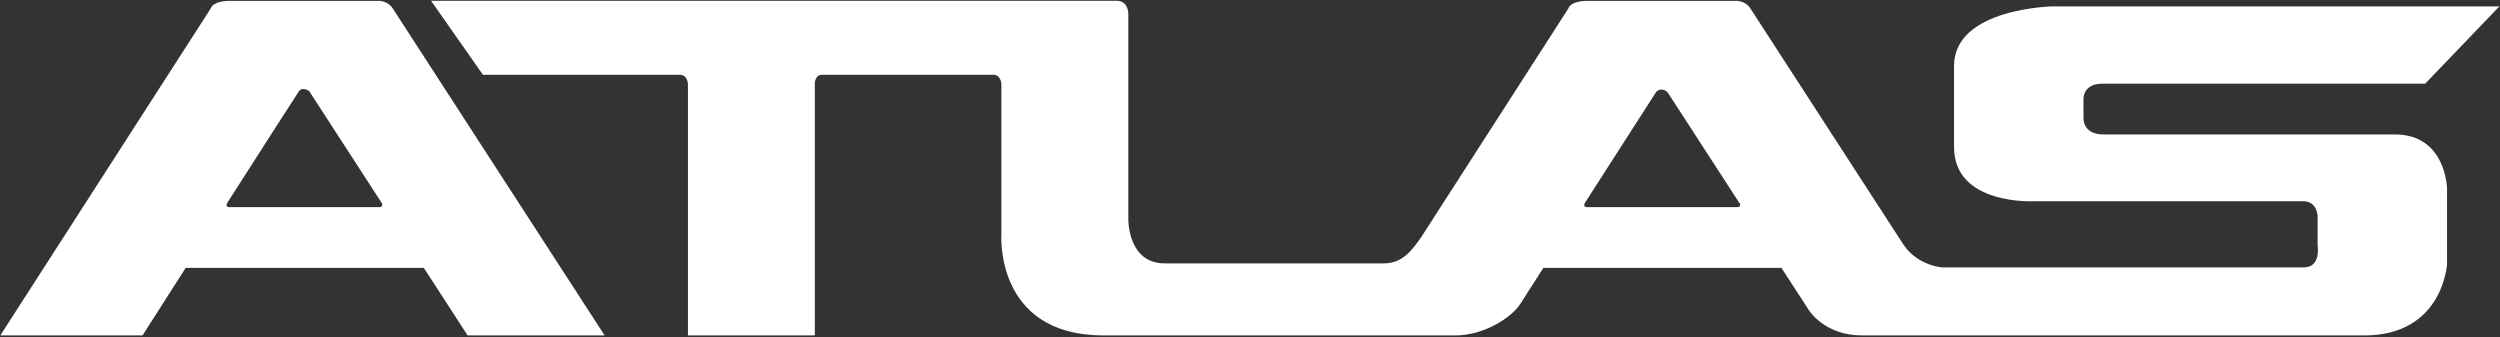
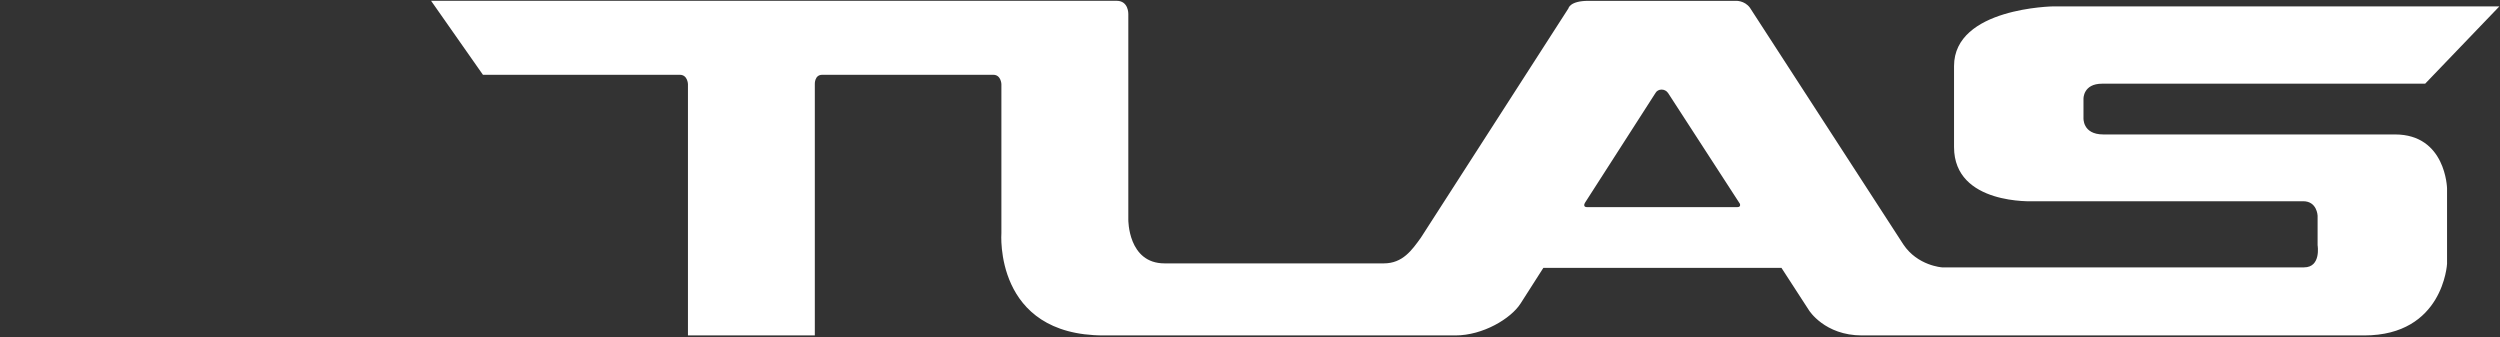
<svg xmlns="http://www.w3.org/2000/svg" width="267px" height="36px" viewBox="0 0 267 36" version="1.1">
  <rect x="0" y="0" width="267" height="36" fill="#333333" stroke="none" />
  <g id="surface1">
-     <path style=" stroke:none;fill-rule:nonzero;fill:rgb(100%,100%,100%);fill-opacity:1;" d="M 40.547 22.121 L 24.488 22.121 C 24.098 22.121 24.184 21.805 24.281 21.648 C 28.129 15.641 31.742 10.004 31.926 9.746 C 32.328 9.195 33.031 9.746 33.031 9.746 L 40.824 21.762 C 40.824 21.762 40.875 22.121 40.547 22.121 Z M 40.355 0.09 L 24.641 0.09 C 22.652 0.09 22.512 0.895 22.512 0.895 L 0.031 35.824 L 15.219 35.824 C 15.855 34.828 17.645 32.031 19.832 28.605 L 45.262 28.605 L 49.941 35.824 L 64.574 35.824 L 41.895 0.824 C 41.301 0.02 40.355 0.09 40.355 0.09 Z M 40.355 0.09 " />
    <path style=" stroke:none;fill-rule:nonzero;fill:rgb(100%,100%,100%);fill-opacity:1;" d="M 185.543 22.121 L 169.488 22.121 C 169.094 22.121 169.18 21.805 169.281 21.648 C 172.805 16.145 176.809 9.926 176.809 9.926 C 177.062 9.469 177.801 9.426 178.148 9.93 L 185.82 21.762 C 185.82 21.762 185.973 22.121 185.543 22.121 Z M 255.793 14.359 L 224.641 14.359 C 222.363 14.359 222.516 12.559 222.516 12.559 L 222.516 10.551 C 222.516 10.551 222.465 8.938 224.508 8.938 L 259.008 8.938 L 266.934 0.68 L 219.324 0.68 C 219.324 0.68 208.691 0.816 208.691 7.055 L 208.691 15.707 C 208.691 21.941 217.215 21.492 217.215 21.492 L 245.98 21.492 C 247.465 21.492 247.52 23.035 247.52 23.035 L 247.52 26.188 C 247.52 26.188 247.918 28.555 246.07 28.555 L 207.41 28.555 C 207.41 28.555 204.797 28.387 203.277 26.105 L 186.891 0.824 C 186.297 0.02 185.355 0.09 185.355 0.09 L 169.641 0.09 C 167.648 0.09 167.508 0.895 167.508 0.895 L 151.746 25.391 C 150.797 26.711 149.805 28.129 147.797 28.129 L 124.375 28.129 C 120.461 28.129 120.504 23.465 120.504 23.465 L 120.504 1.492 C 120.504 1.492 120.543 0.086 119.258 0.086 L 46.039 0.086 L 51.578 7.988 L 72.605 7.988 C 73.441 7.988 73.473 8.977 73.473 8.977 L 73.473 35.824 L 87.023 35.824 L 87.023 8.977 C 87.023 8.977 86.98 7.988 87.812 7.988 L 106.082 7.988 C 106.914 7.988 106.949 8.98 106.949 8.98 L 106.949 24.891 C 106.949 24.891 106.109 35.824 117.883 35.824 L 155.434 35.824 C 158.379 35.824 161.371 34.023 162.395 32.418 C 163.105 31.309 163.934 30.008 164.832 28.605 L 190.258 28.605 L 193.203 33.145 C 193.203 33.145 194.867 35.824 198.852 35.824 L 252.5 35.824 C 260.945 35.824 261.344 28.18 261.344 28.18 L 261.344 20.109 C 261.344 20.109 261.223 14.359 255.793 14.359 Z M 255.793 14.359 " />
  </g>
</svg>